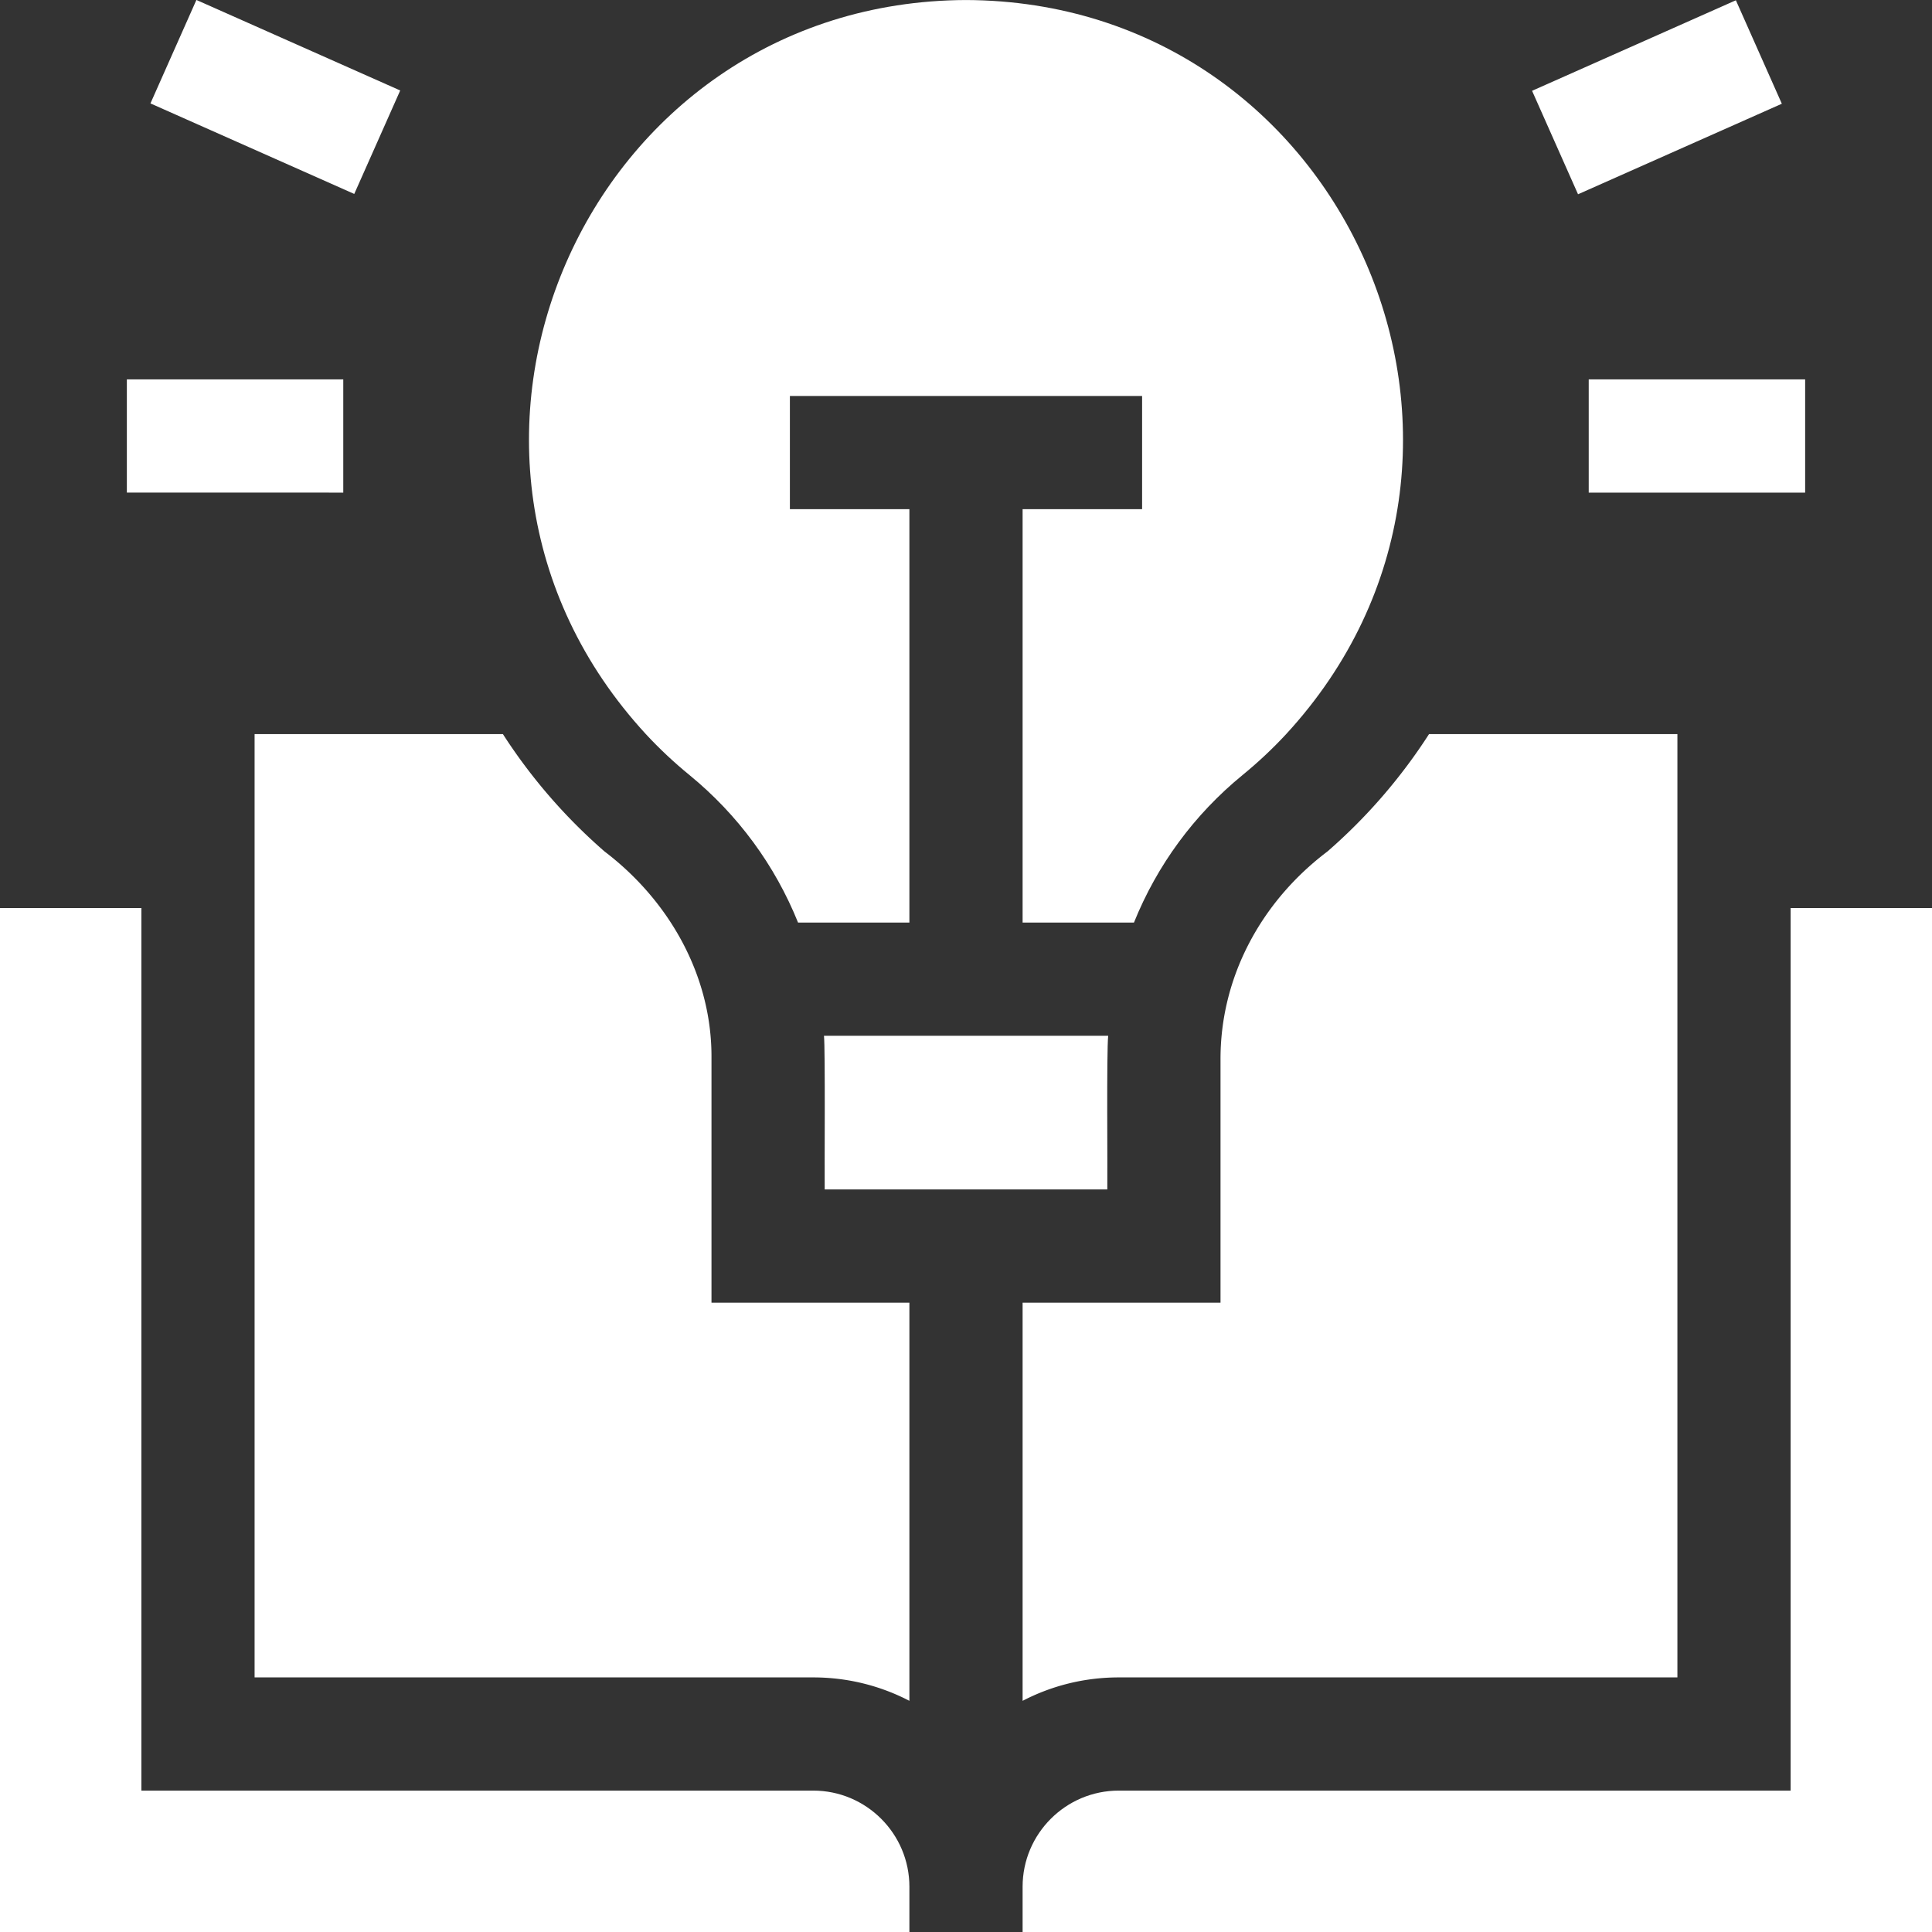
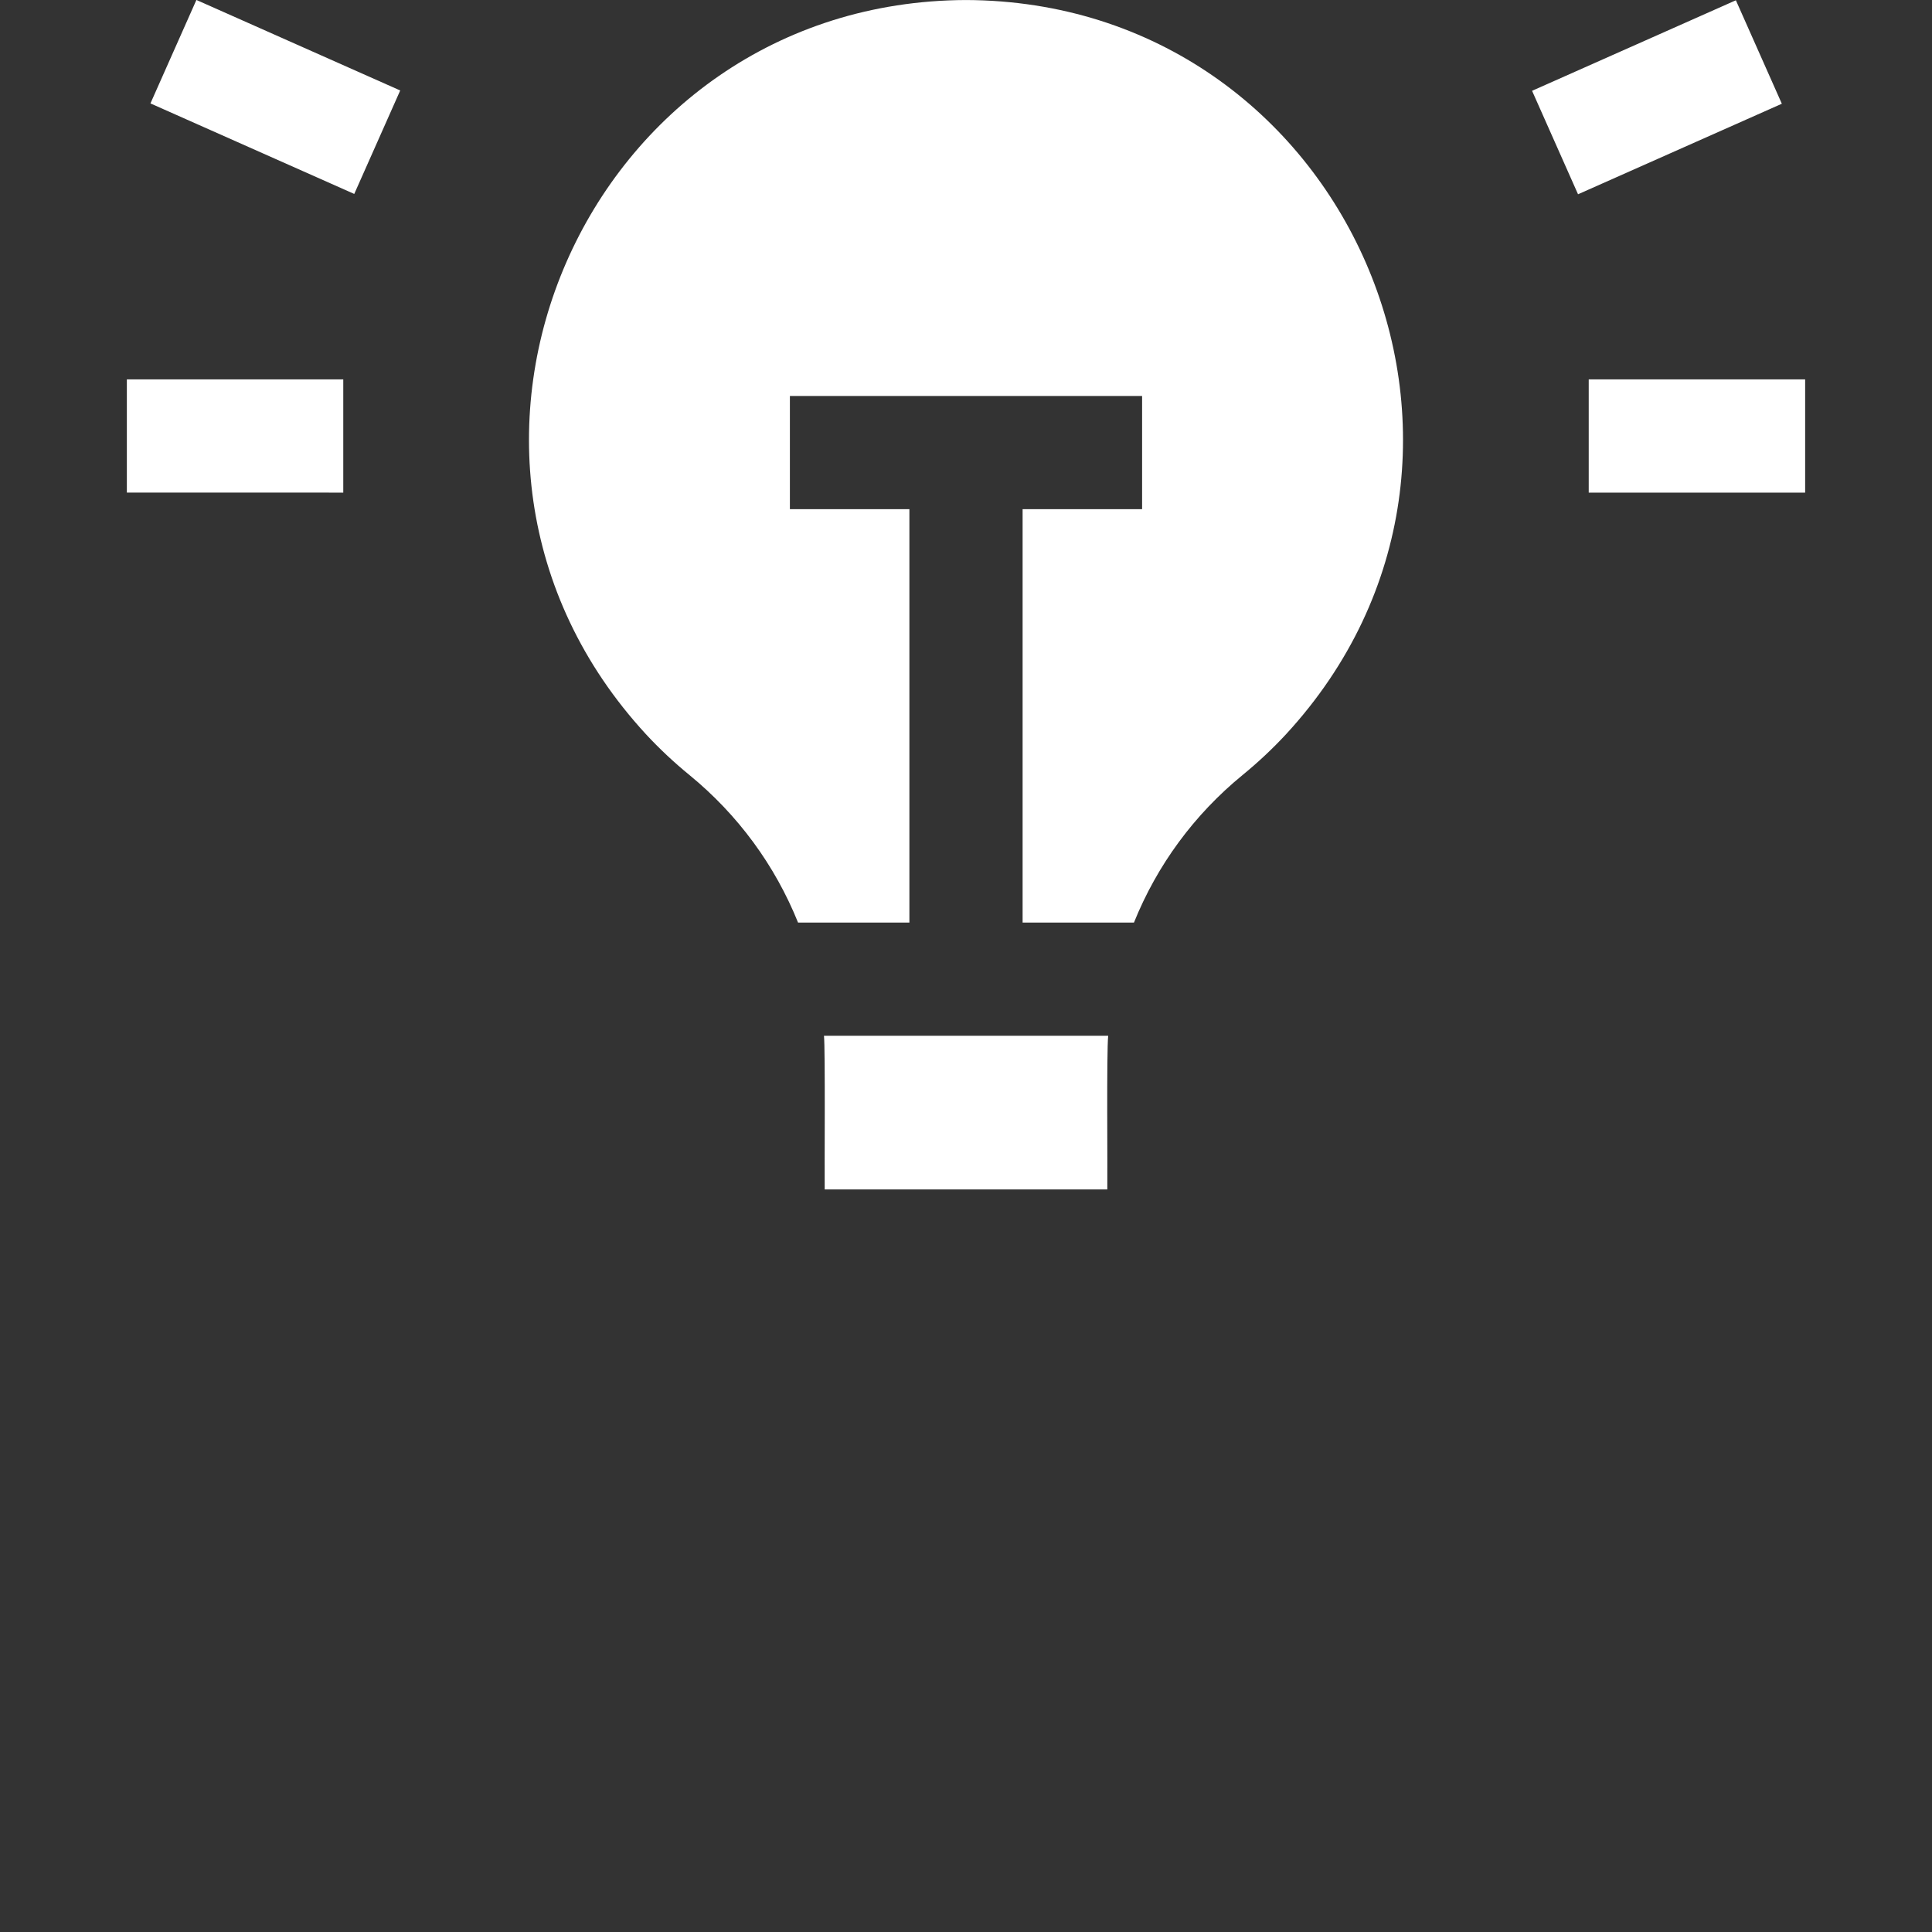
<svg xmlns="http://www.w3.org/2000/svg" version="1.1" width="512" height="512" x="0" y="0" viewBox="0 0 512 512" style="enable-background:new 0 0 512 512" xml:space="preserve" class="">
  <rect x="0" y="0" width="512" height="512" fill="#333333" stroke="none" />
  <g>
-     <path d="M215.52 474.53H37.47V240.64H0V512h241v-11.99c0-14.05-11.43-25.48-25.48-25.48zM474.53 240.64v233.89H296.48c-14.05 0-25.48 11.43-25.48 25.48V512h241V240.64z" fill="#ffffff" opacity="1" data-original="#000000" class="" />
-     <path d="M188.55 280.48c.172-21.505-10.898-41.568-28.35-54.84a146.069 146.069 0 0 1-26.93-31.1h-65.8v249.99h148.05c9.18 0 17.85 2.24 25.48 6.21V345.22h-52.45zM351.8 225.64c-17.497 13.198-28.514 33.299-28.35 55.48v64.1H271v105.52c7.63-3.97 16.3-6.21 25.48-6.21h148.05V194.54h-65.82a145.767 145.767 0 0 1-26.91 31.1z" fill="#ffffff" opacity="1" data-original="#000000" class="" />
    <path d="M218.55 315.22h74.9c.082-4.938-.219-36.549.23-40.73h-75.32c.37 3.314.123 36.584.19 40.73zM39.87 27.404 52.05-.016l54.011 23.992-12.18 27.42zM33.617 100.546h57.354v30H33.617zM406.016 24.065 460.026.073l12.18 27.42-54.01 23.992zM421.029 100.546h57.354v30h-57.354zM256 .007c-100.971.372-153.247 120.27-84.85 194.533 3.57 3.85 7.44 7.49 11.58 10.87 12.804 10.487 22.629 23.856 28.76 39.08H241V134.94h-31.67v-30h93.34v30H271v109.55h29.51c6.131-15.224 15.956-28.593 28.76-39.08 4.14-3.38 8.01-7.02 11.58-10.87C409.247 120.277 356.971.379 256 .007z" fill="#ffffff" opacity="1" data-original="#000000" class="" />
  </g>
</svg>